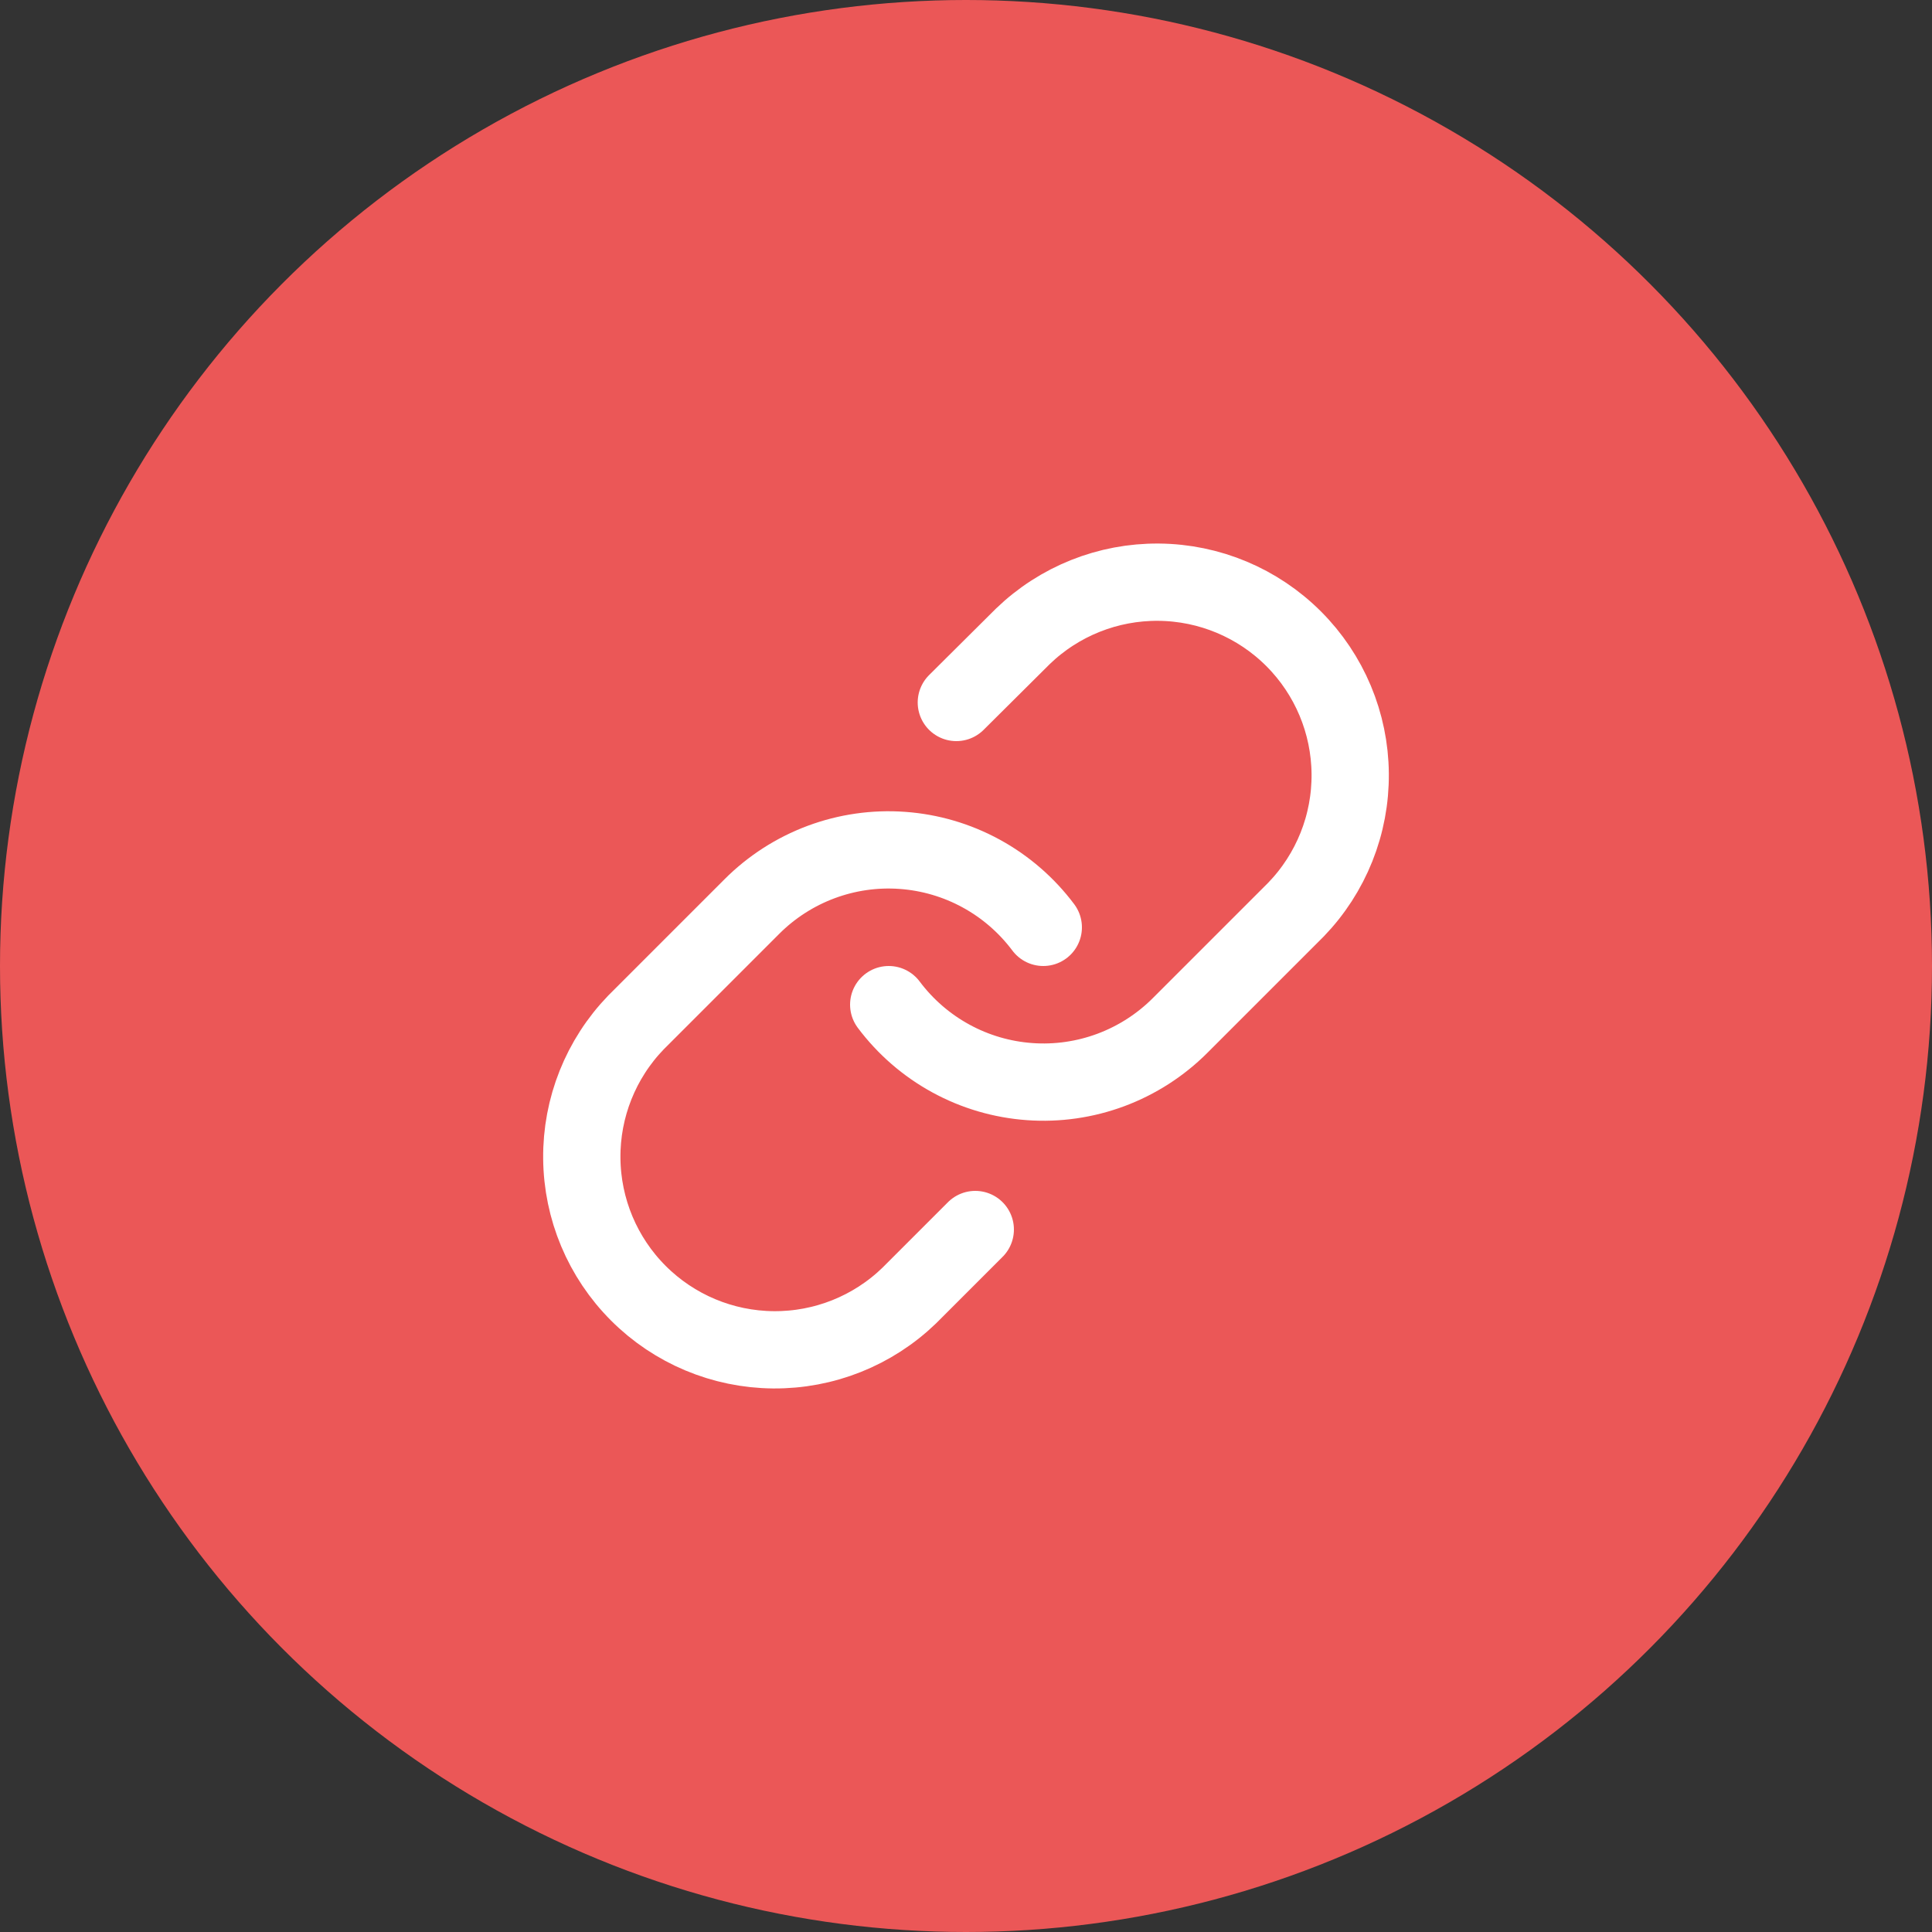
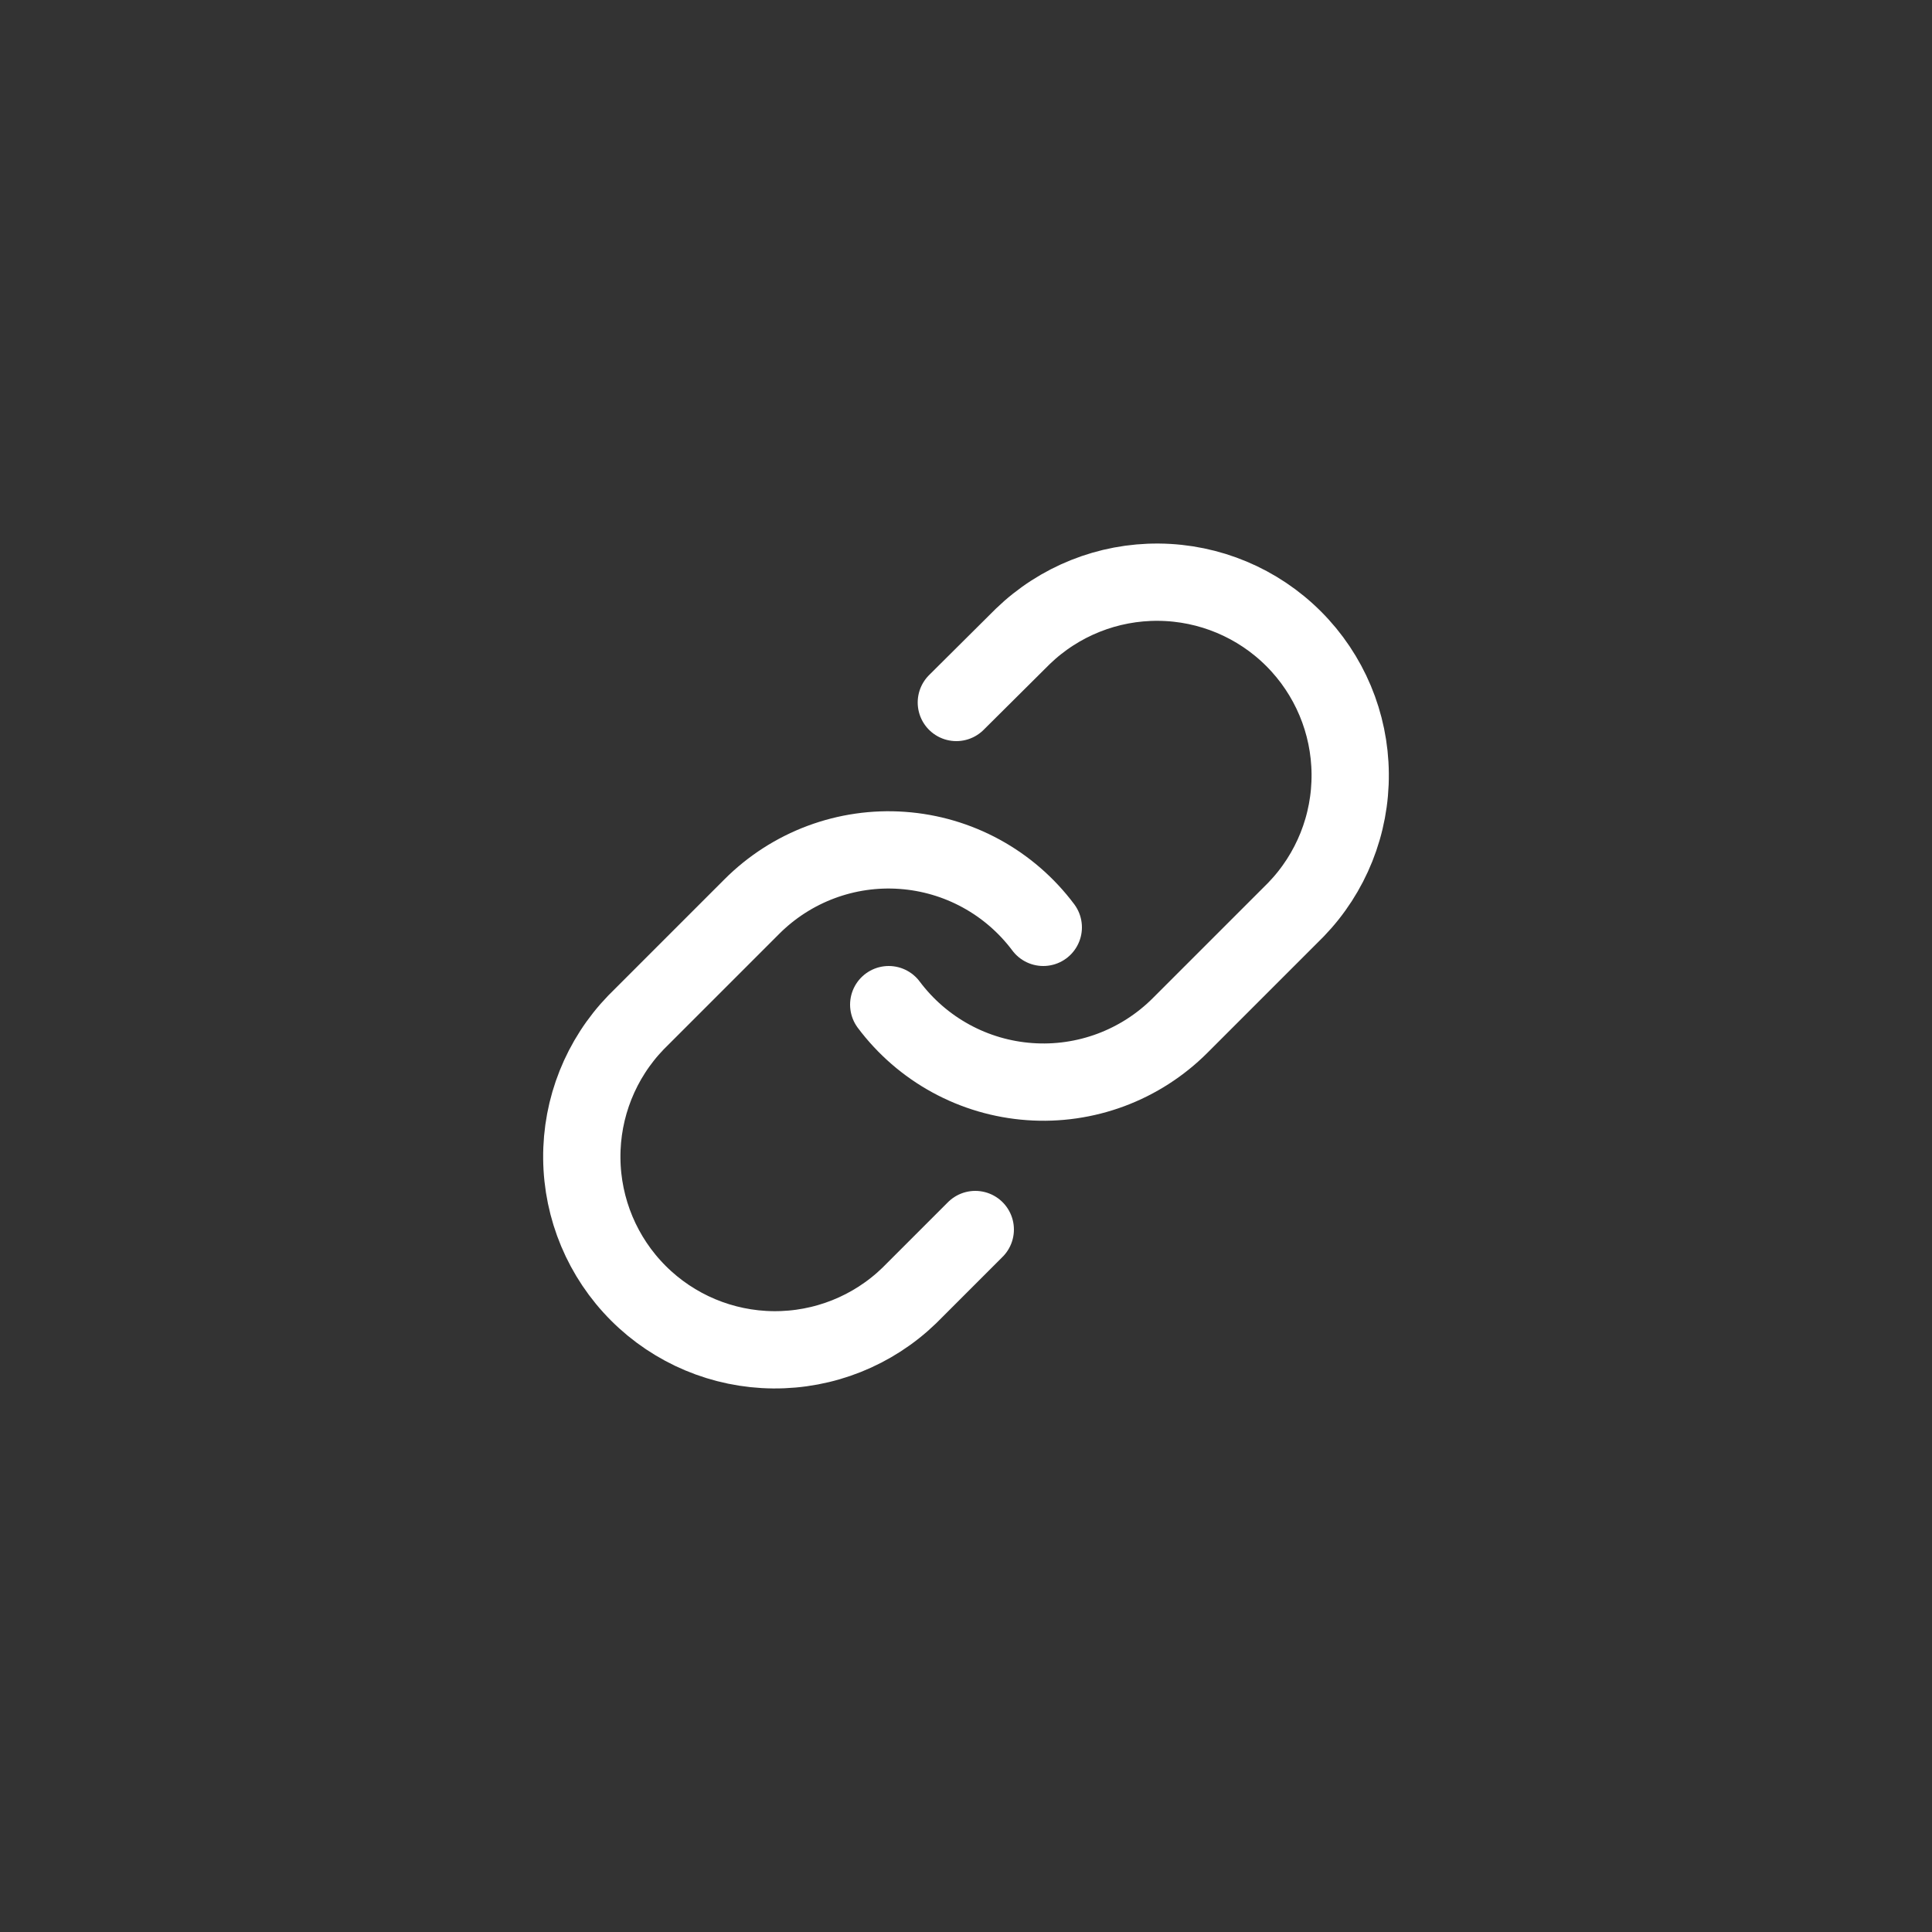
<svg xmlns="http://www.w3.org/2000/svg" width="50" height="50" viewBox="0 0 50 50" fill="none">
  <rect x="0" y="0" width="50" height="50" fill="#333333" stroke="none" />
-   <circle cx="25" cy="25" r="25" fill="#EB5757" />
  <path d="M23 26C23.43 26.574 23.977 27.049 24.607 27.393C25.236 27.737 25.931 27.941 26.647 27.992C27.362 28.044 28.08 27.94 28.751 27.69C29.423 27.439 30.033 27.047 30.54 26.54L33.54 23.54C34.451 22.597 34.955 21.334 34.943 20.023C34.932 18.712 34.406 17.458 33.479 16.531C32.552 15.604 31.298 15.078 29.987 15.067C28.676 15.055 27.413 15.559 26.47 16.47L24.75 18.18" stroke="white" stroke-width="2" stroke-linecap="round" stroke-linejoin="round" />
  <path d="M27 24C26.57 23.426 26.023 22.951 25.393 22.607C24.764 22.263 24.068 22.059 23.353 22.008C22.638 21.956 21.92 22.06 21.249 22.31C20.577 22.561 19.967 22.953 19.46 23.46L16.46 26.46C15.549 27.403 15.045 28.666 15.057 29.977C15.068 31.288 15.594 32.542 16.521 33.469C17.448 34.396 18.702 34.922 20.013 34.933C21.324 34.945 22.587 34.441 23.53 33.53L25.24 31.82" stroke="white" stroke-width="2" stroke-linecap="round" stroke-linejoin="round" />
</svg>